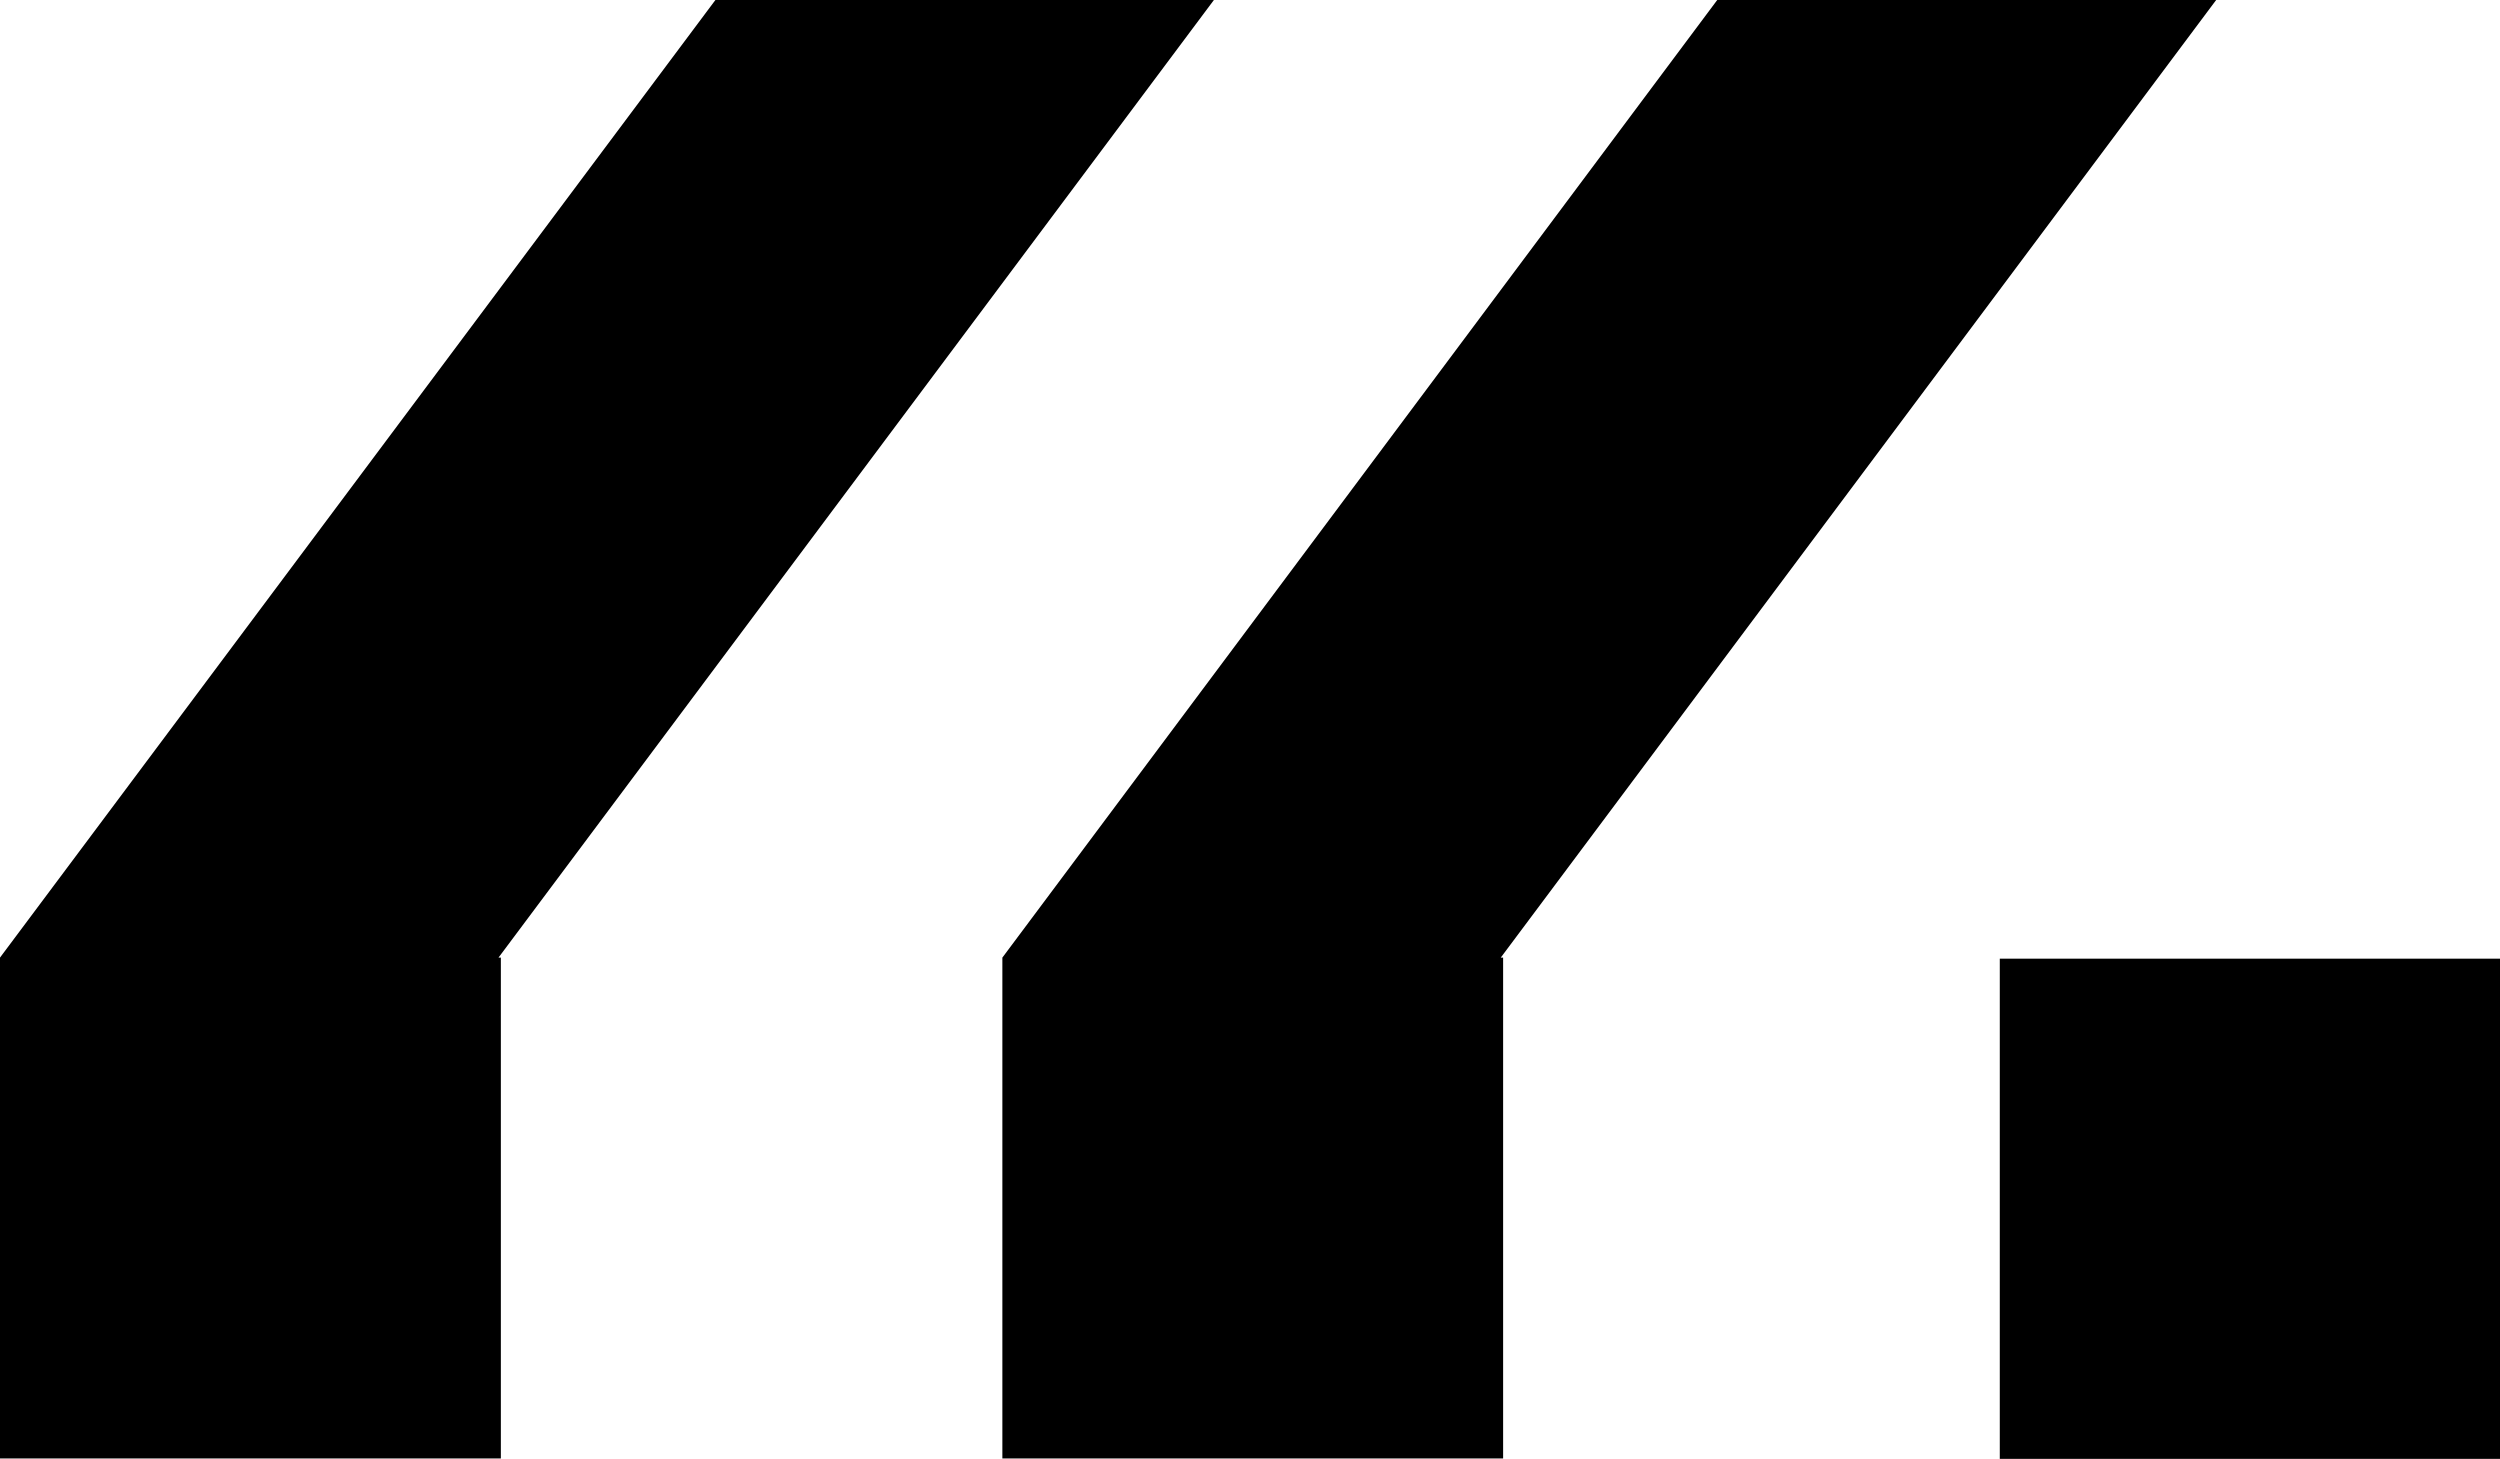
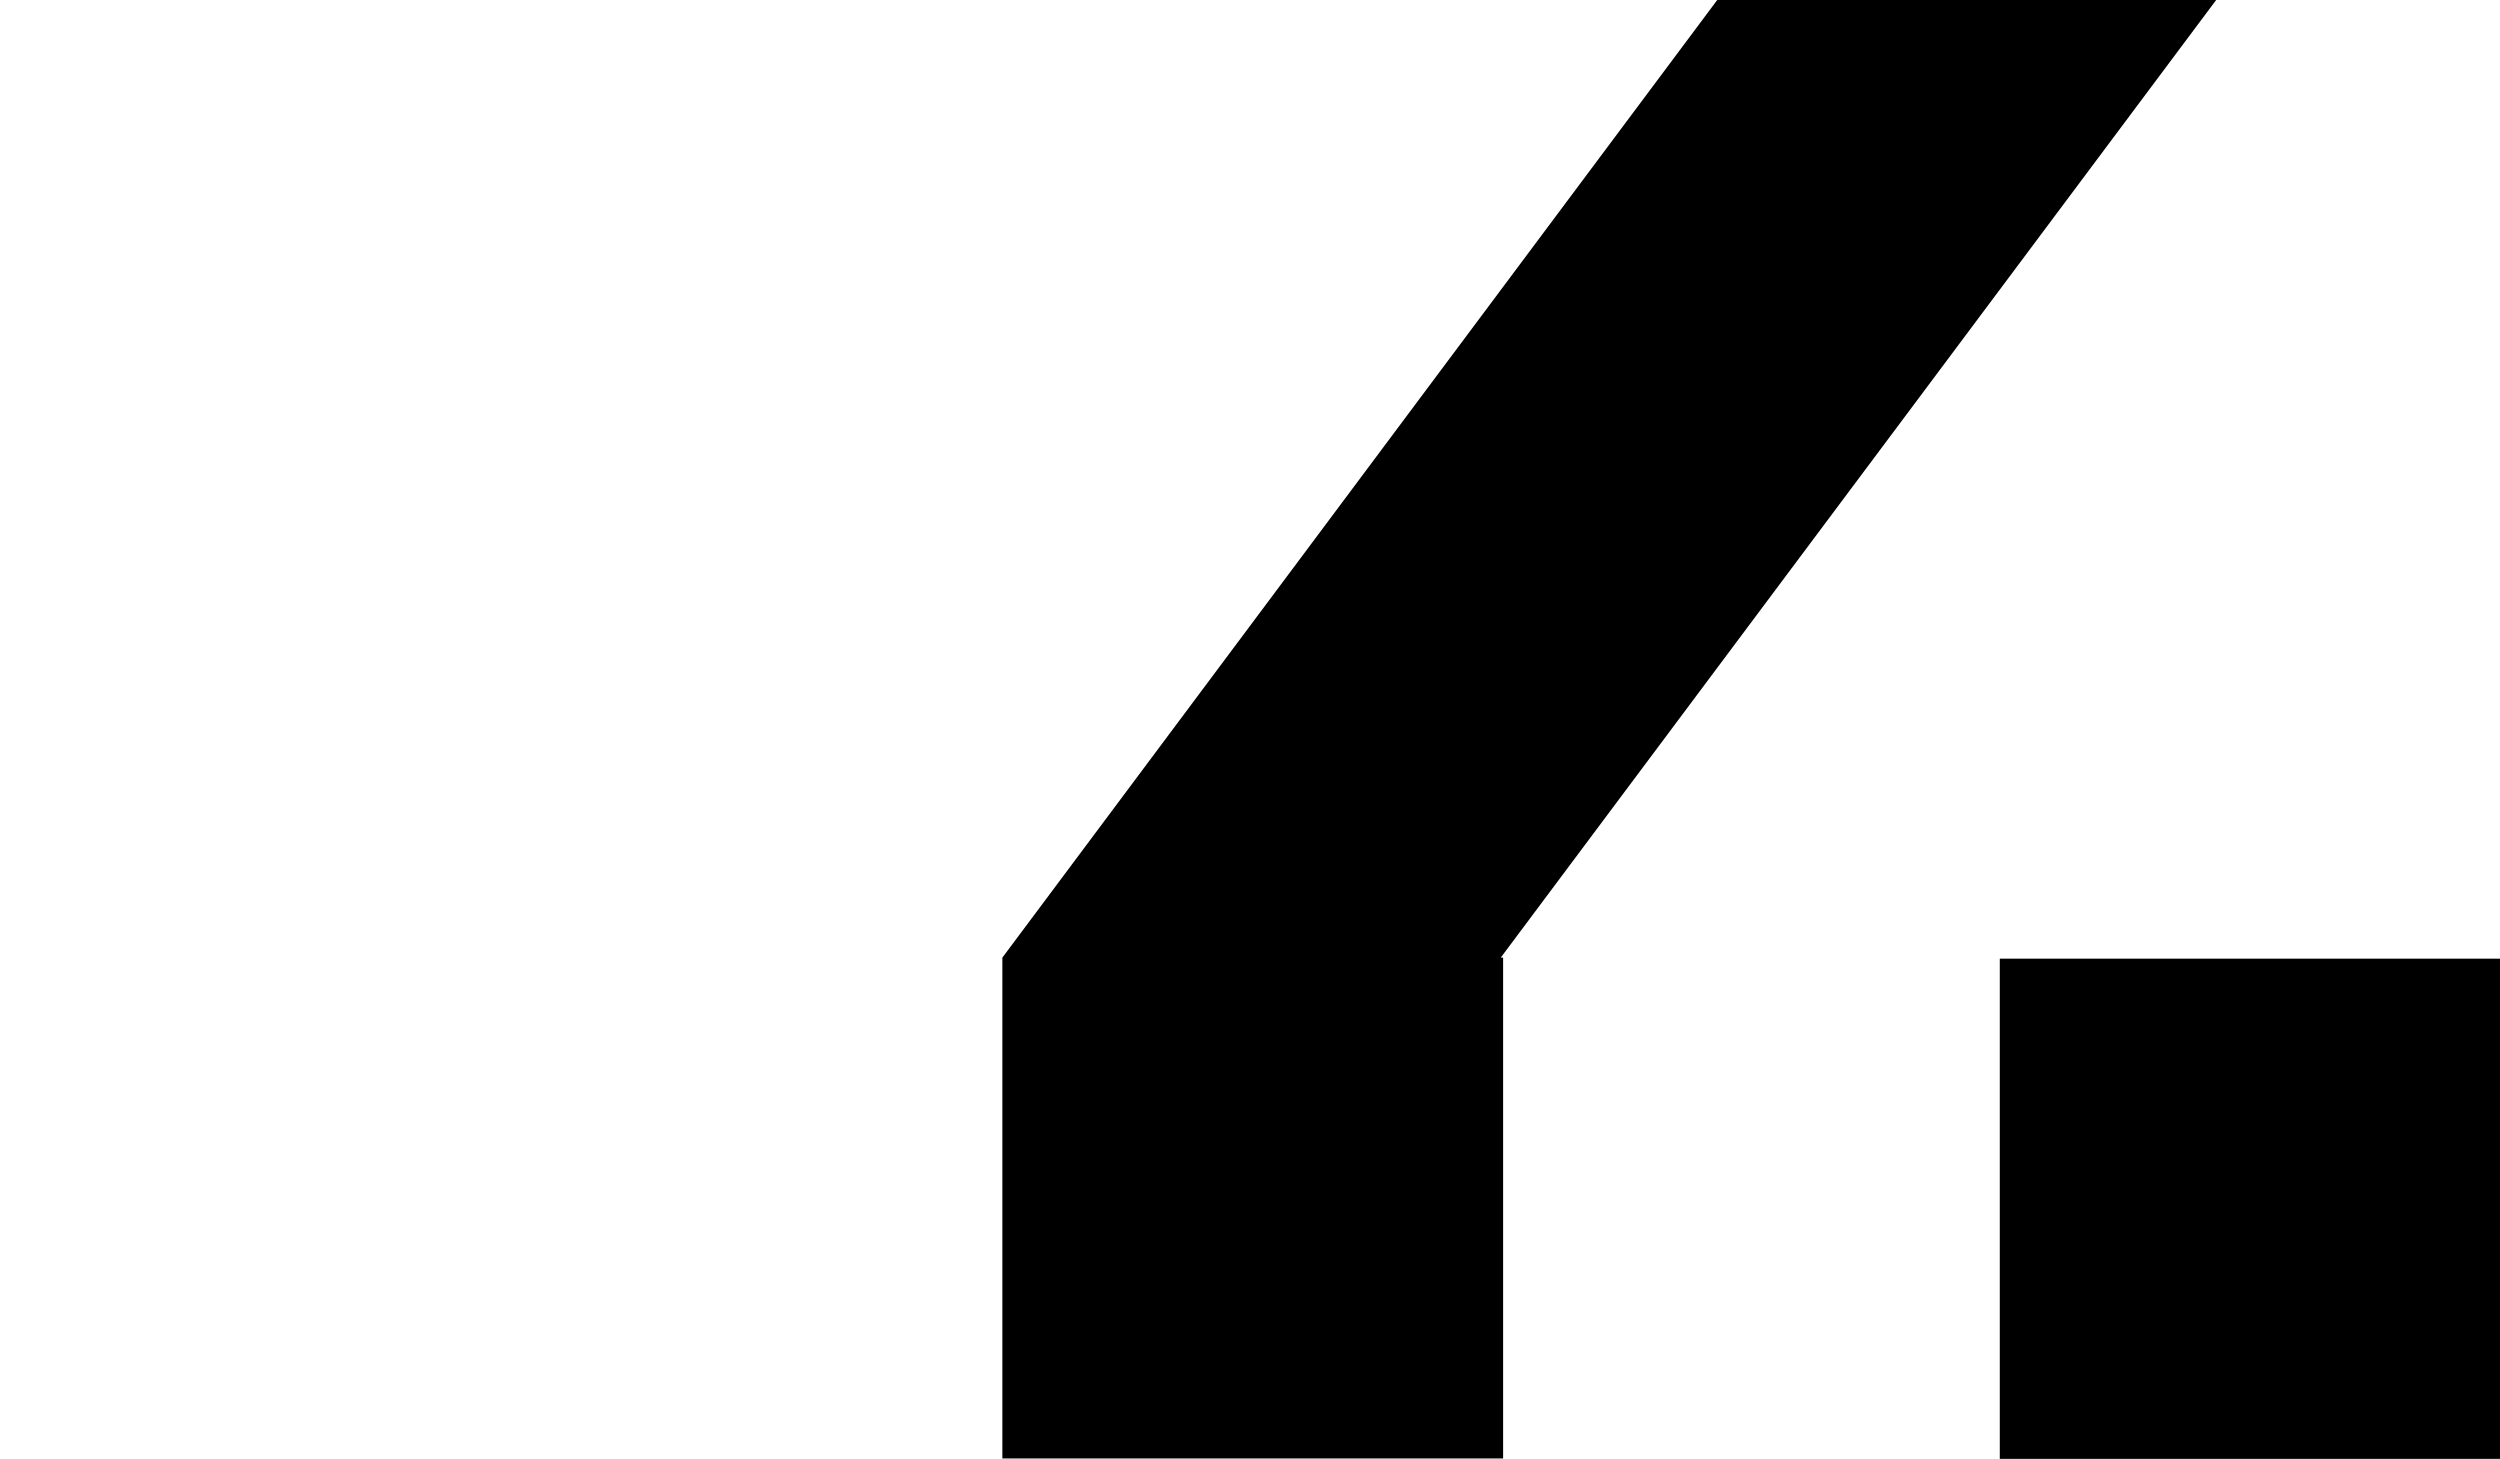
<svg xmlns="http://www.w3.org/2000/svg" id="Raggruppa_77" data-name="Raggruppa 77" width="23.235" height="13.559" viewBox="0 0 23.235 13.559">
-   <path id="Tracciato_6" data-name="Tracciato 6" d="M6.649,0,0,8.9v4.655H4.655V8.9H4.633L11.282,0Z" transform="translate(0)" />
  <path id="Tracciato_7" data-name="Tracciato 7" d="M91.1,0,84.456,8.9v4.655H89.11V8.9h-.022L95.737,0Z" transform="translate(-75.14)" />
  <rect id="Rettangolo_5" data-name="Rettangolo 5" width="4.649" height="4.649" transform="translate(18.586 8.91)" />
</svg>